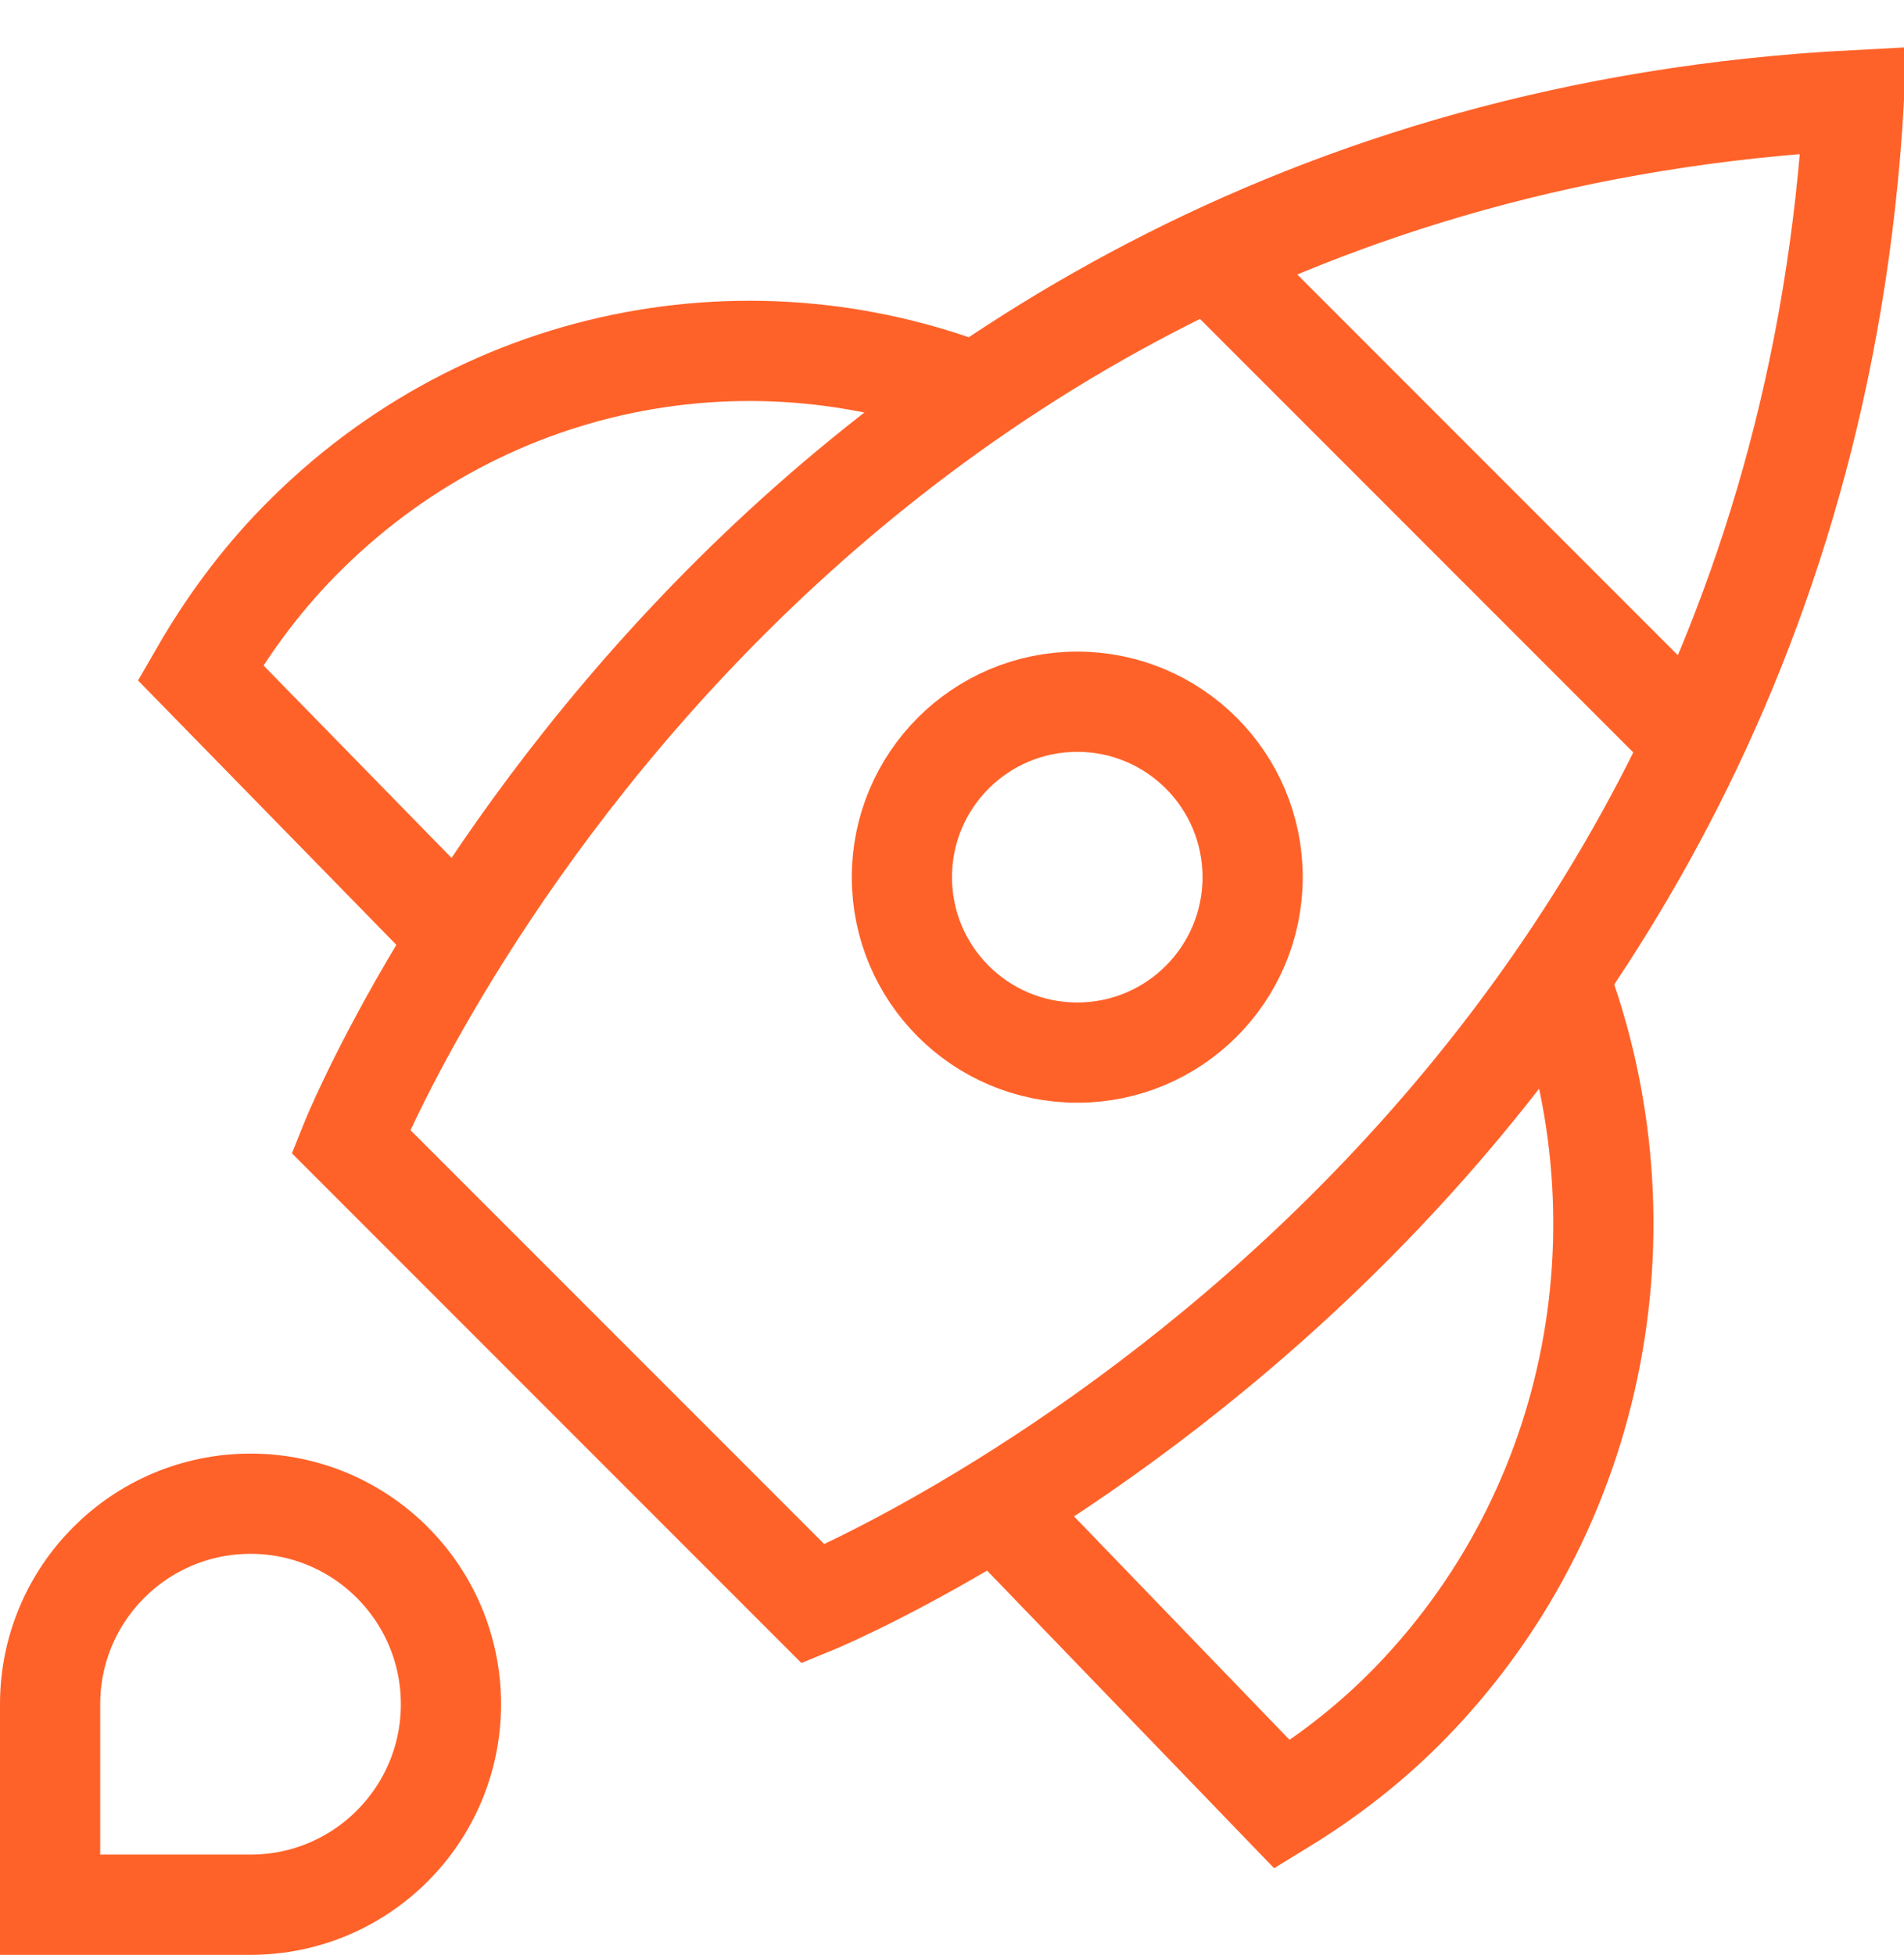
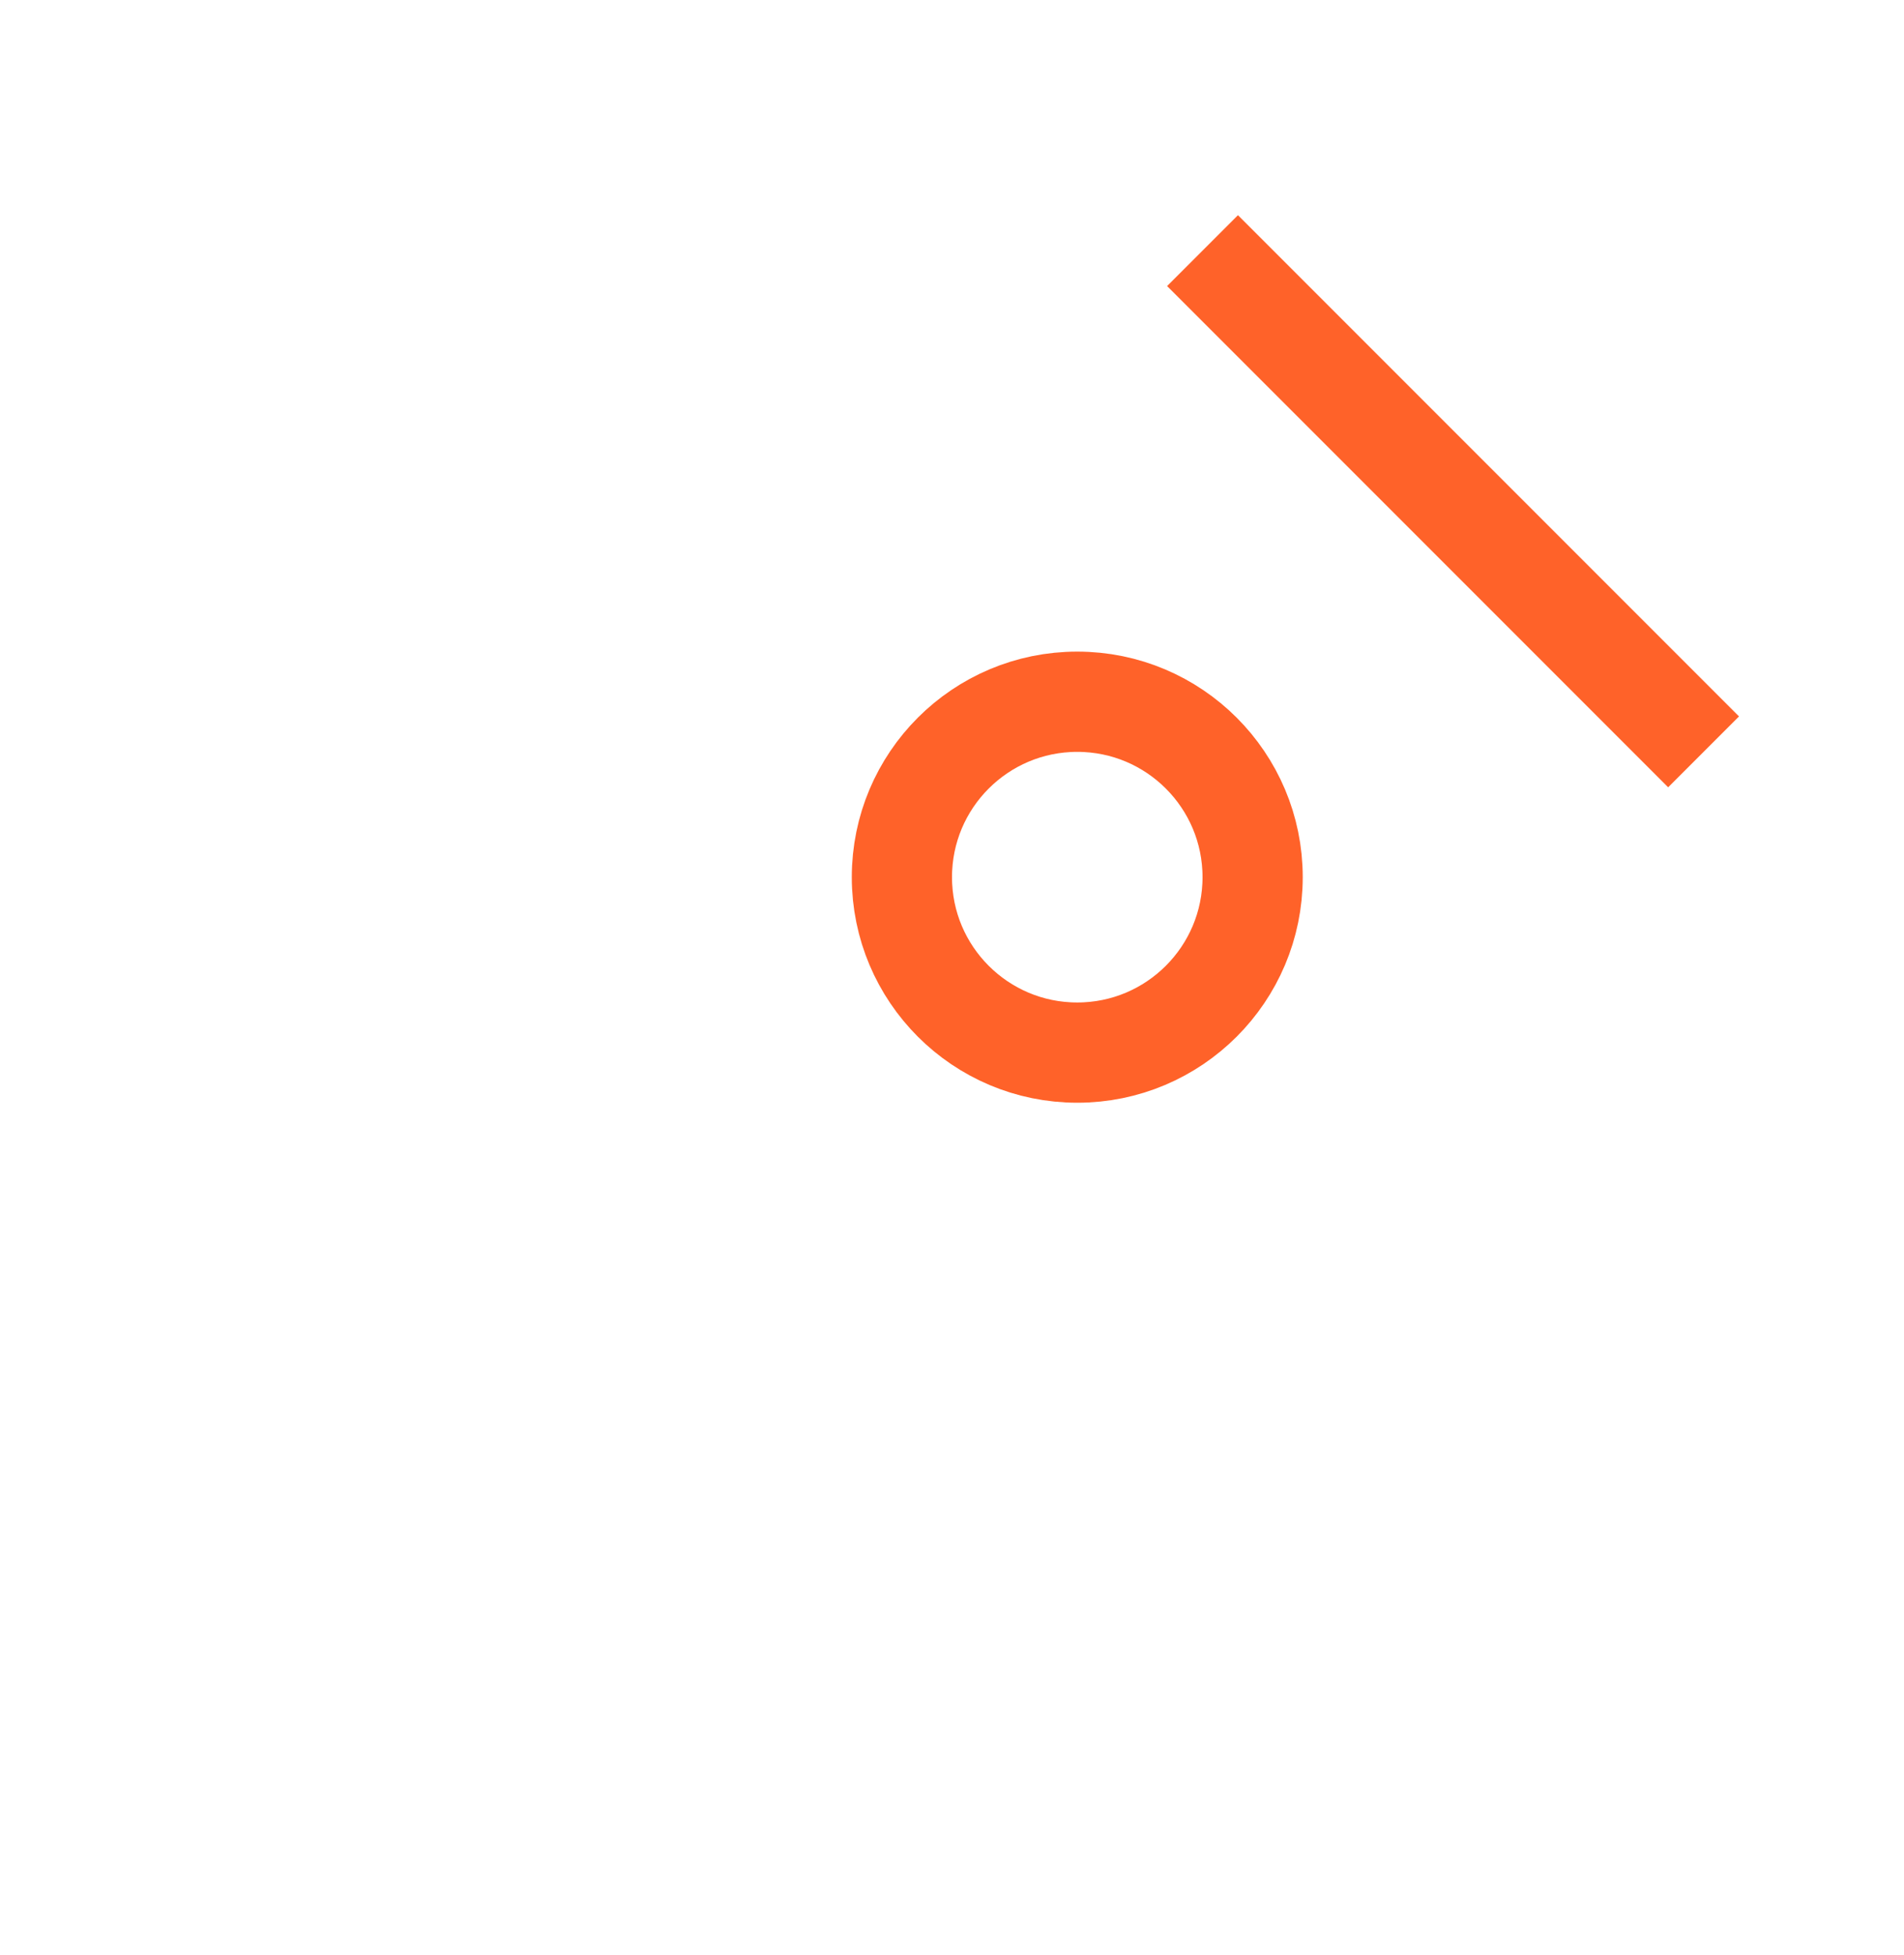
<svg xmlns="http://www.w3.org/2000/svg" width="38" height="39" viewBox="0 0 38 39" fill="none">
  <path d="M24 5L34 15" stroke="#FF6229" stroke-width="2" />
-   <path d="M20 8.061C15.351 6.013 9.752 6.93 5.956 10.815C5.177 11.612 4.535 12.492 4 13.419L9.455 19" stroke="#FF6229" stroke-width="2" />
-   <path d="M30.904 19C32.999 23.936 32.089 29.889 28.189 33.931C27.394 34.755 26.516 35.434 25.591 36L20 30.205" stroke="#FF6229" stroke-width="2" />
-   <path fill-rule="evenodd" clip-rule="evenodd" d="M16.231 32L7 22.769C7 22.769 14.885 3.154 37 2C35.75 24.019 16.231 32 16.231 32Z" stroke="#FF6229" stroke-width="2" stroke-linecap="square" />
-   <path fill-rule="evenodd" clip-rule="evenodd" d="M1 34C1 31.791 2.791 30 5 30C7.209 30 9 31.791 9 34C9 36.209 7.209 38 5 38C4.1 38 1 38 1 38C1 38 1 35.31 1 34Z" stroke="#FF6229" stroke-width="2" stroke-linecap="square" />
  <path fill-rule="evenodd" clip-rule="evenodd" d="M21.5 21C23.433 21 25 19.433 25 17.5C25 15.567 23.433 14 21.5 14C19.567 14 18 15.567 18 17.5C18 19.433 19.567 21 21.5 21Z" stroke="#FF6229" stroke-width="2" stroke-linecap="square" />
</svg>